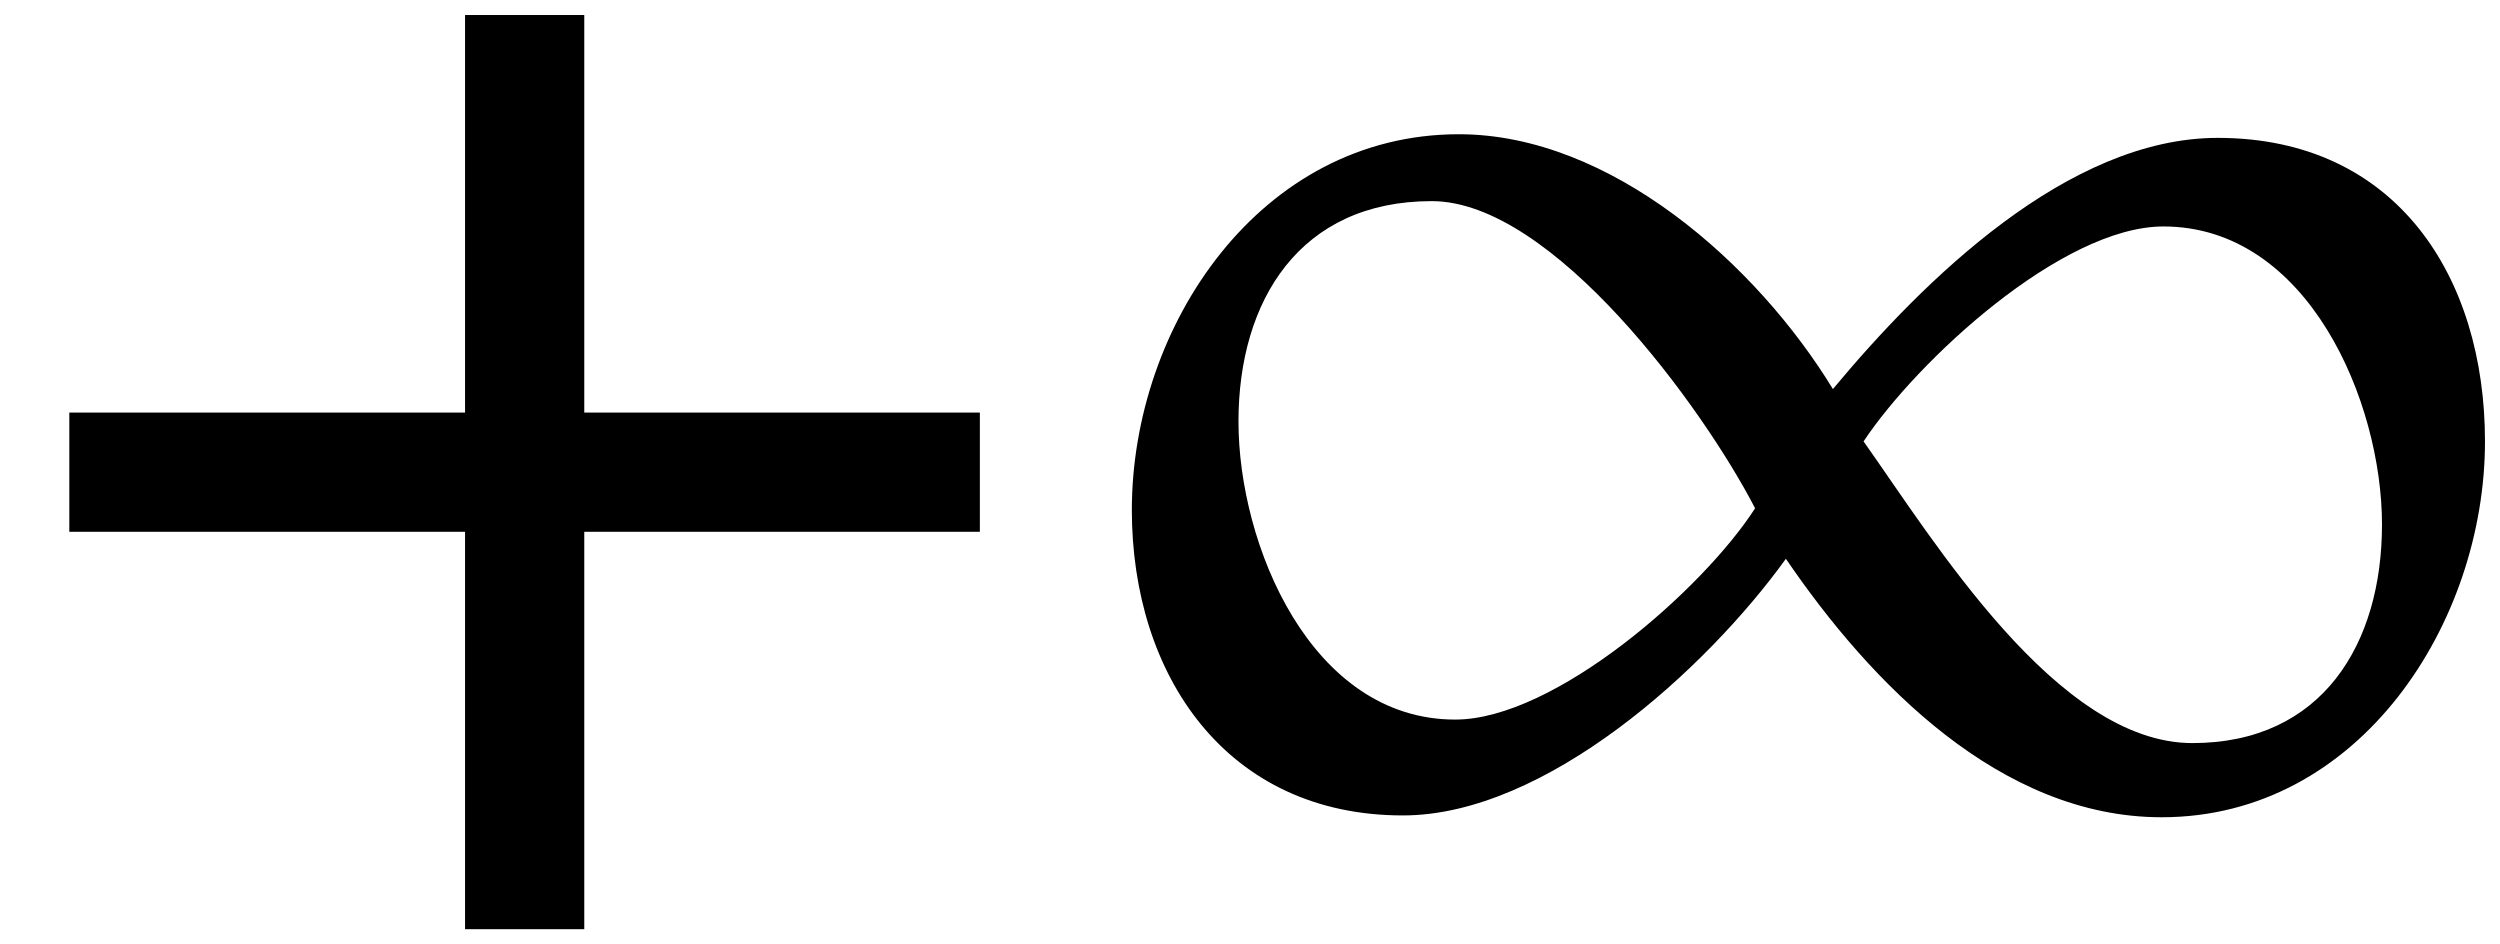
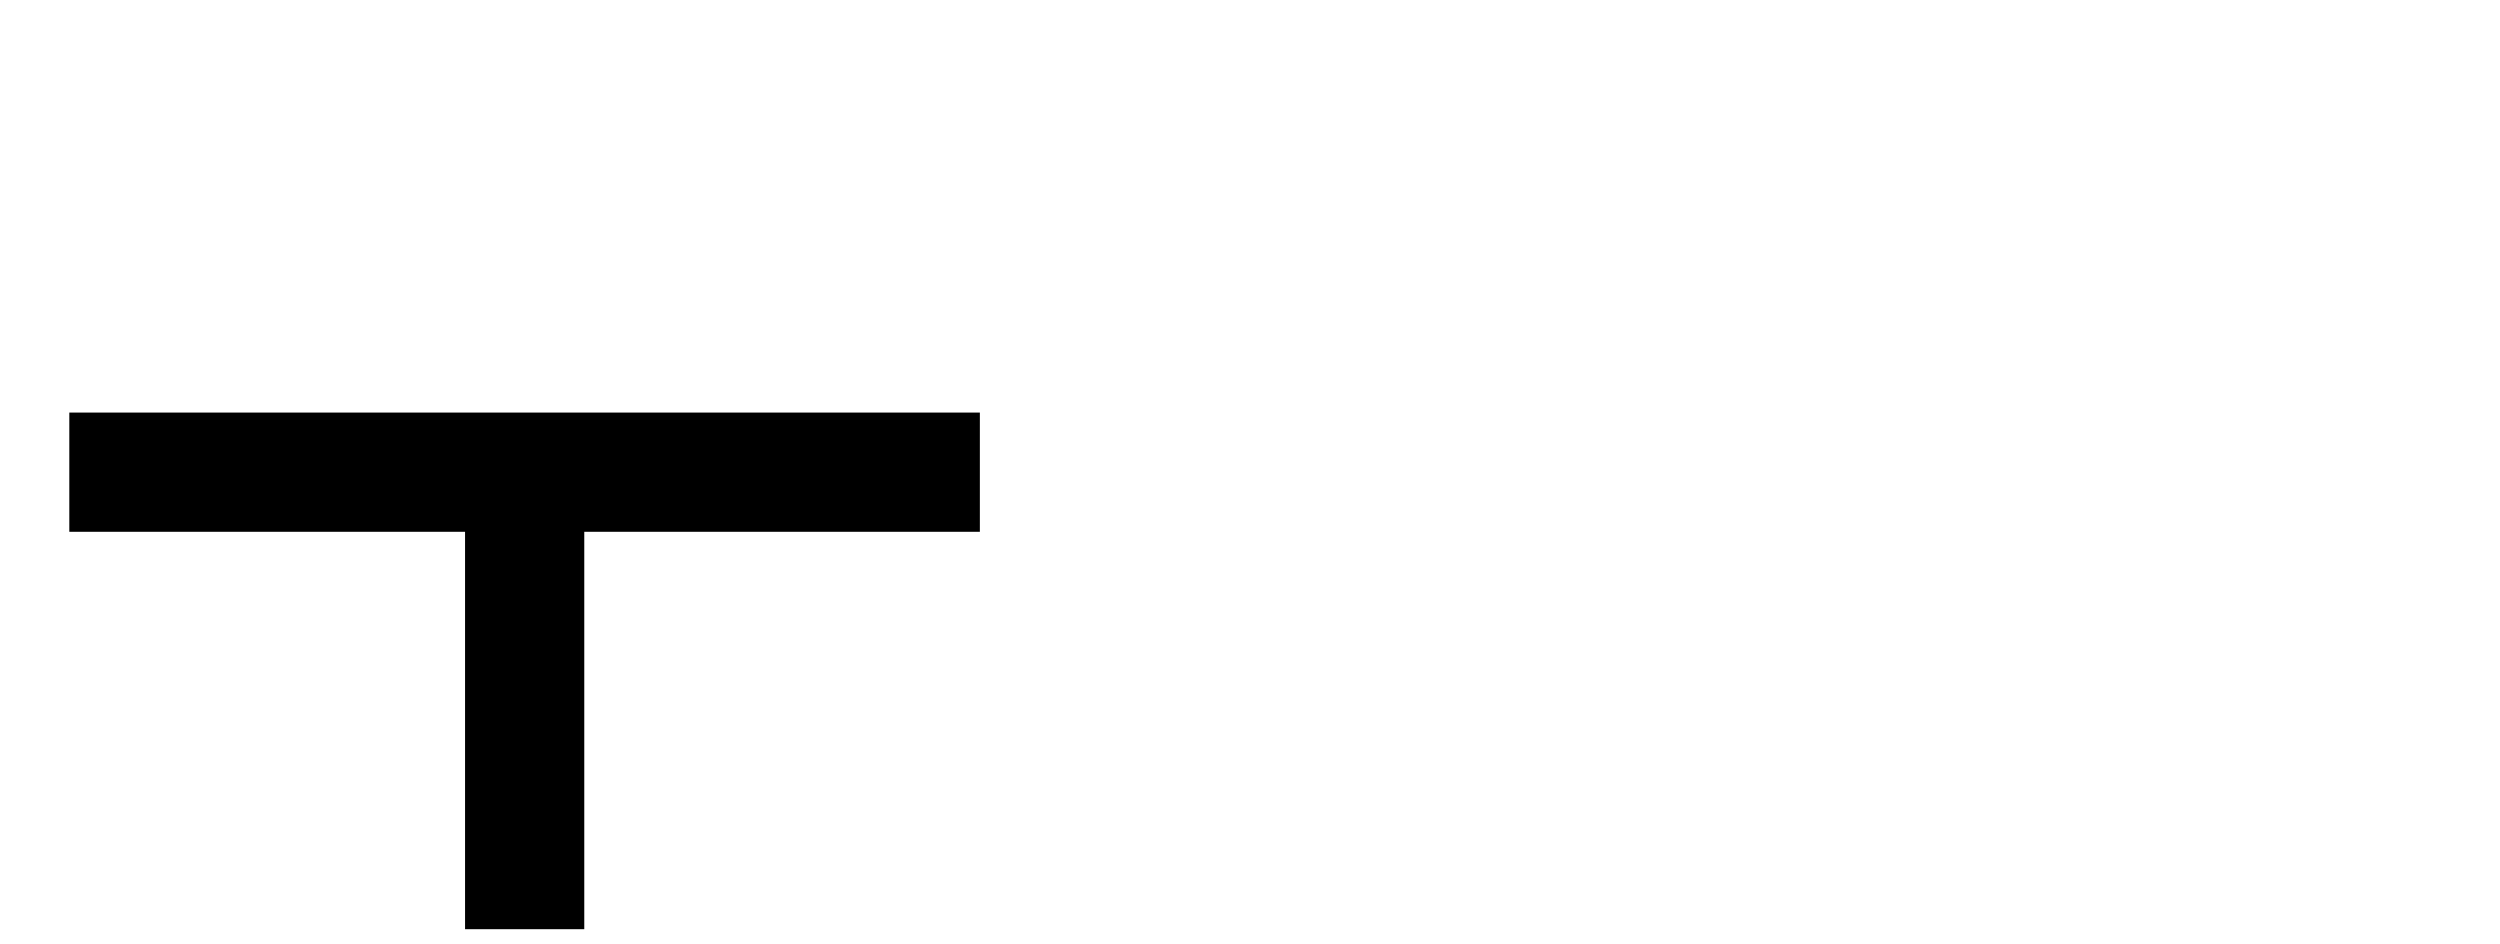
<svg xmlns="http://www.w3.org/2000/svg" xmlns:xlink="http://www.w3.org/1999/xlink" version="1.1" width="16.482pt" height="6.226pt" viewBox="51.254 62.946 16.482 6.226">
  <defs>
-     <path id="g1-49" d="M9.54-3.216C9.54-4.3 8.957-5.217 7.778-5.217C6.789-5.217 5.836-4.276 5.241-3.561C4.74-4.383 3.776-5.241 2.775-5.241C1.465-5.241 .619-3.978 .619-2.763C.619-1.679 1.239-.75 2.406-.75C3.347-.75 4.407-1.715 4.931-2.442C5.491-1.62 6.348-.738 7.408-.738C8.718-.738 9.54-2.025 9.54-3.216ZM8.861-2.668C8.861-1.882 8.468-1.227 7.611-1.227C6.718-1.227 5.908-2.561 5.443-3.216C5.8-3.752 6.753-4.633 7.42-4.633C8.373-4.633 8.861-3.478 8.861-2.668ZM4.728-2.775C4.383-2.239 3.406-1.382 2.751-1.382C1.798-1.382 1.322-2.537 1.322-3.347C1.322-4.145 1.727-4.8 2.596-4.8C3.394-4.8 4.383-3.442 4.728-2.775Z" />
-     <path id="g1-184" d="M2.966-3.406H.357V-2.62H2.966V0H3.752V-2.62H6.36V-3.406H3.752V-6.027H2.966V-3.406Z" />
+     <path id="g1-184" d="M2.966-3.406H.357V-2.62H2.966V0H3.752V-2.62H6.36V-3.406H3.752H2.966V-3.406Z" />
  </defs>
  <g id="page1">
    <use x="51.354" y="69.072" xlink:href="#g1-184" />
    <use x="58.097" y="69.072" xlink:href="#g1-49" />
  </g>
</svg>